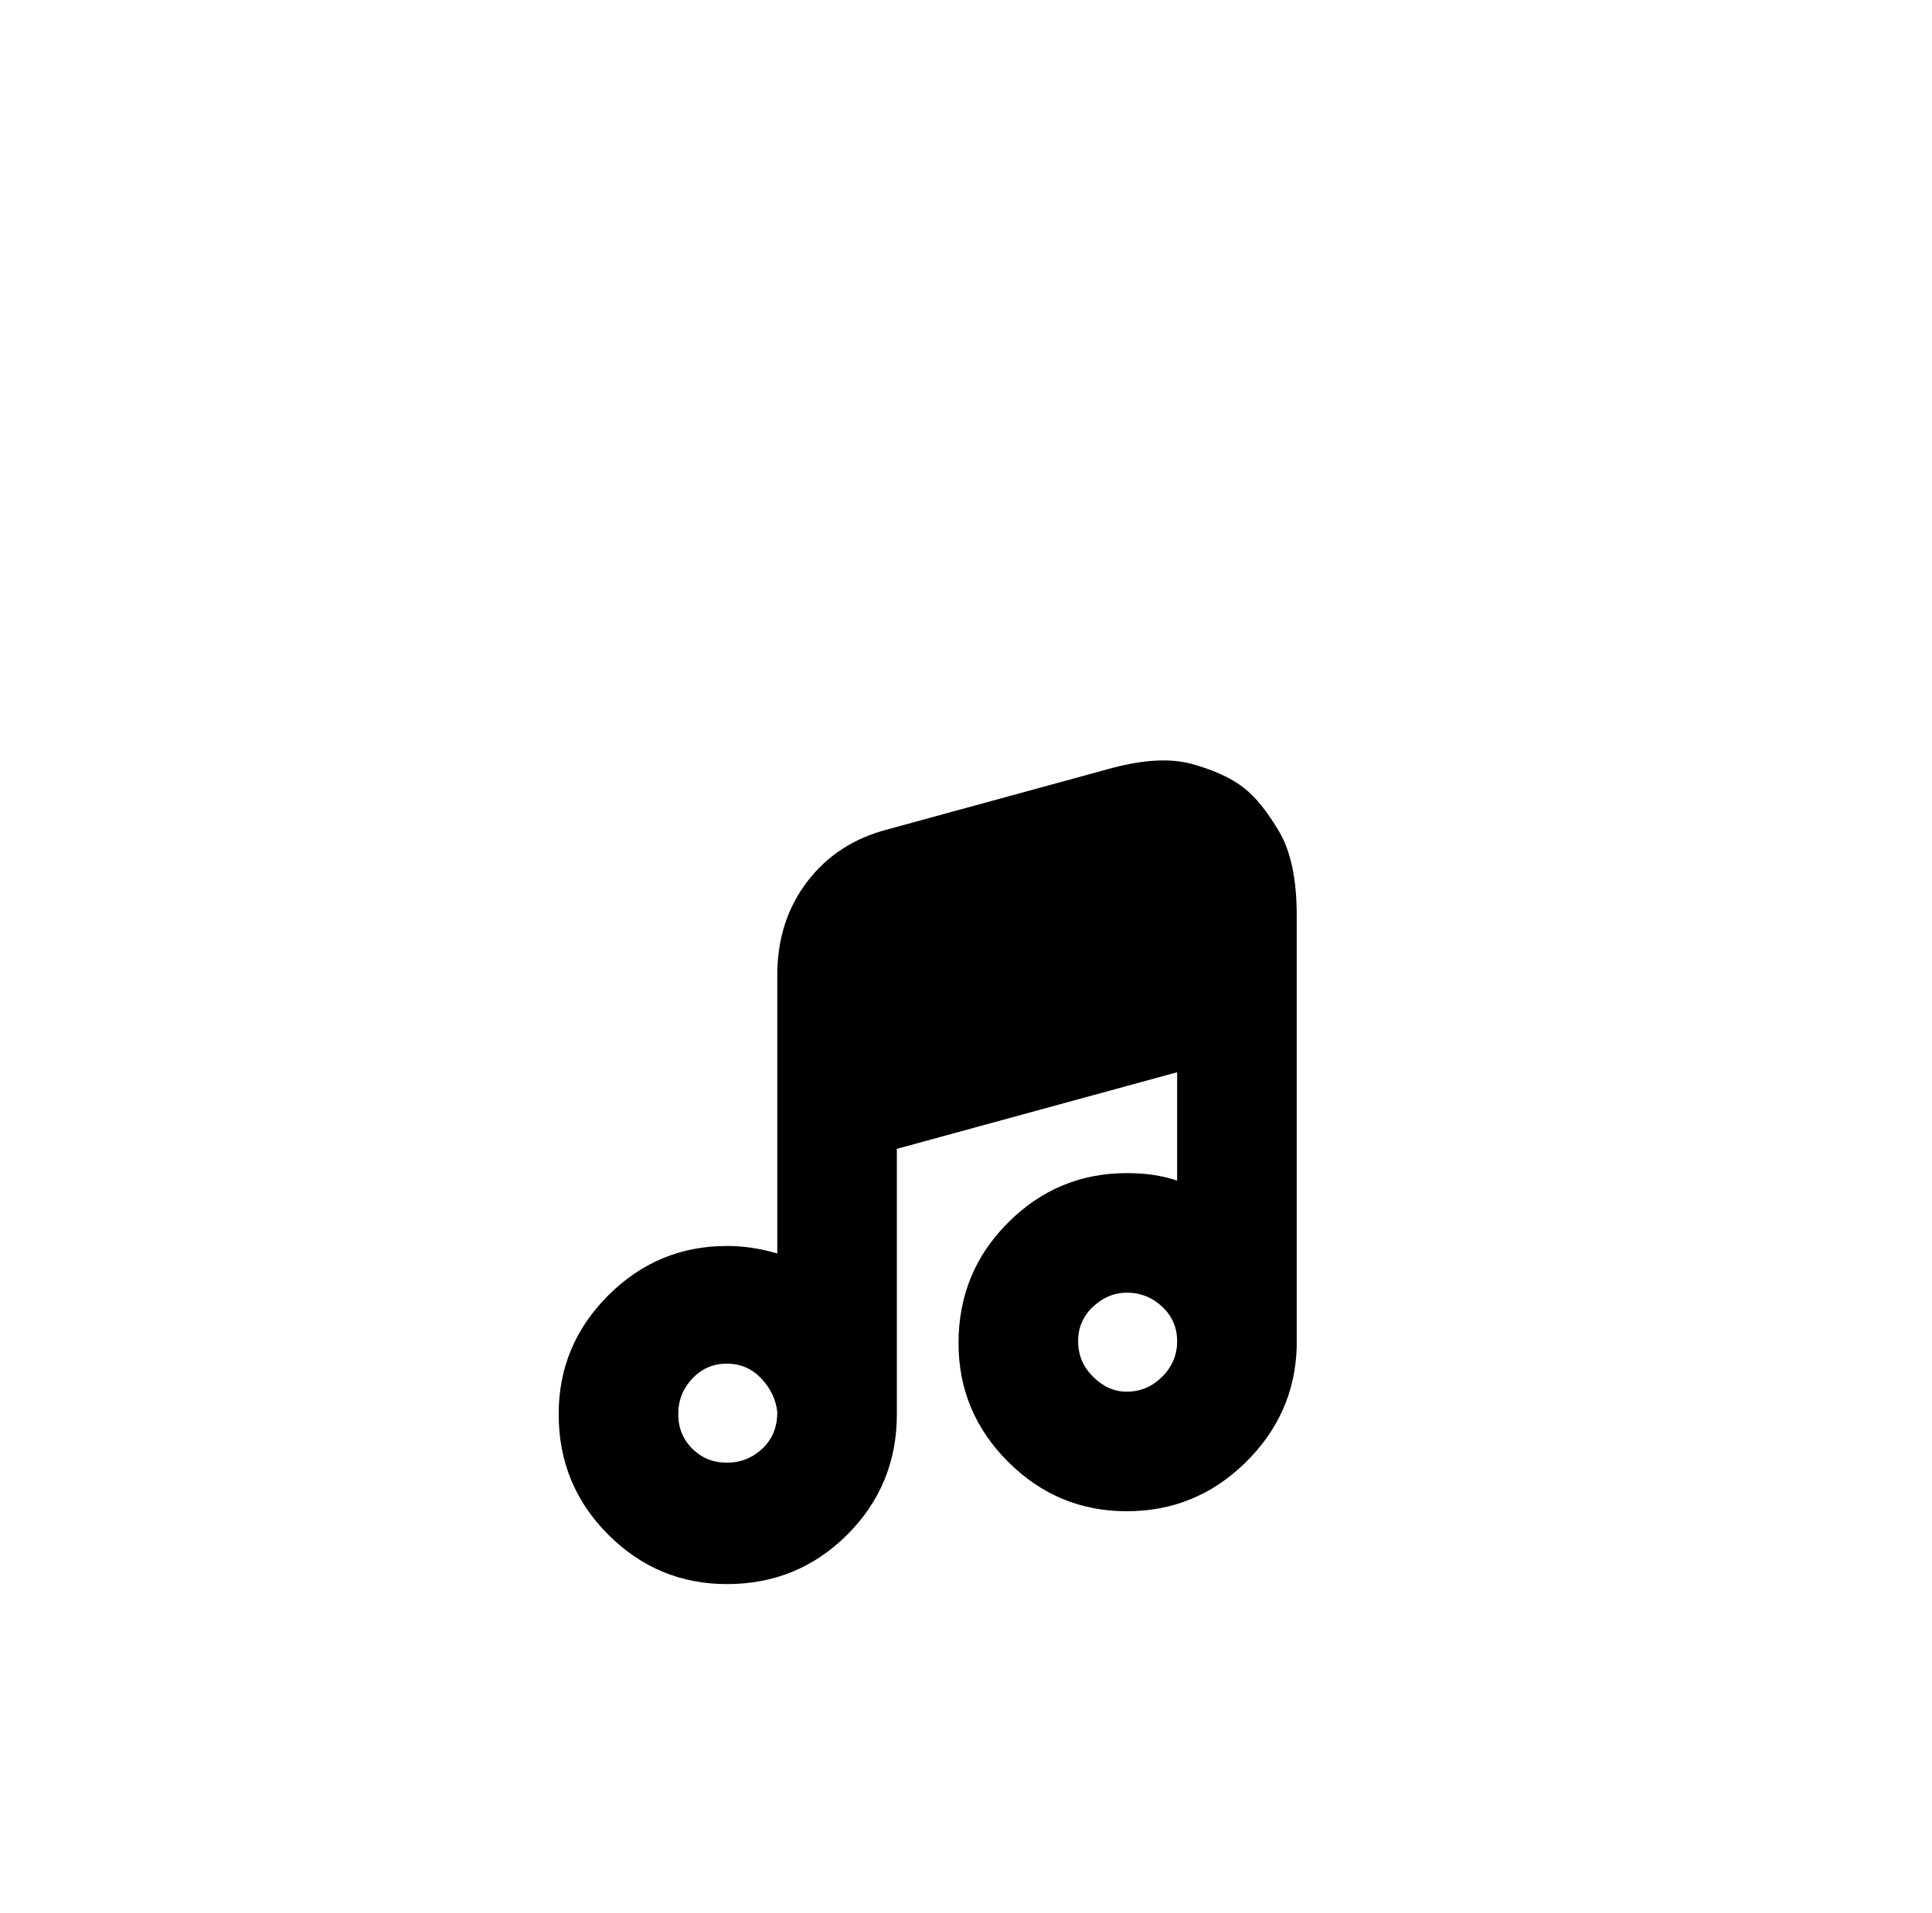
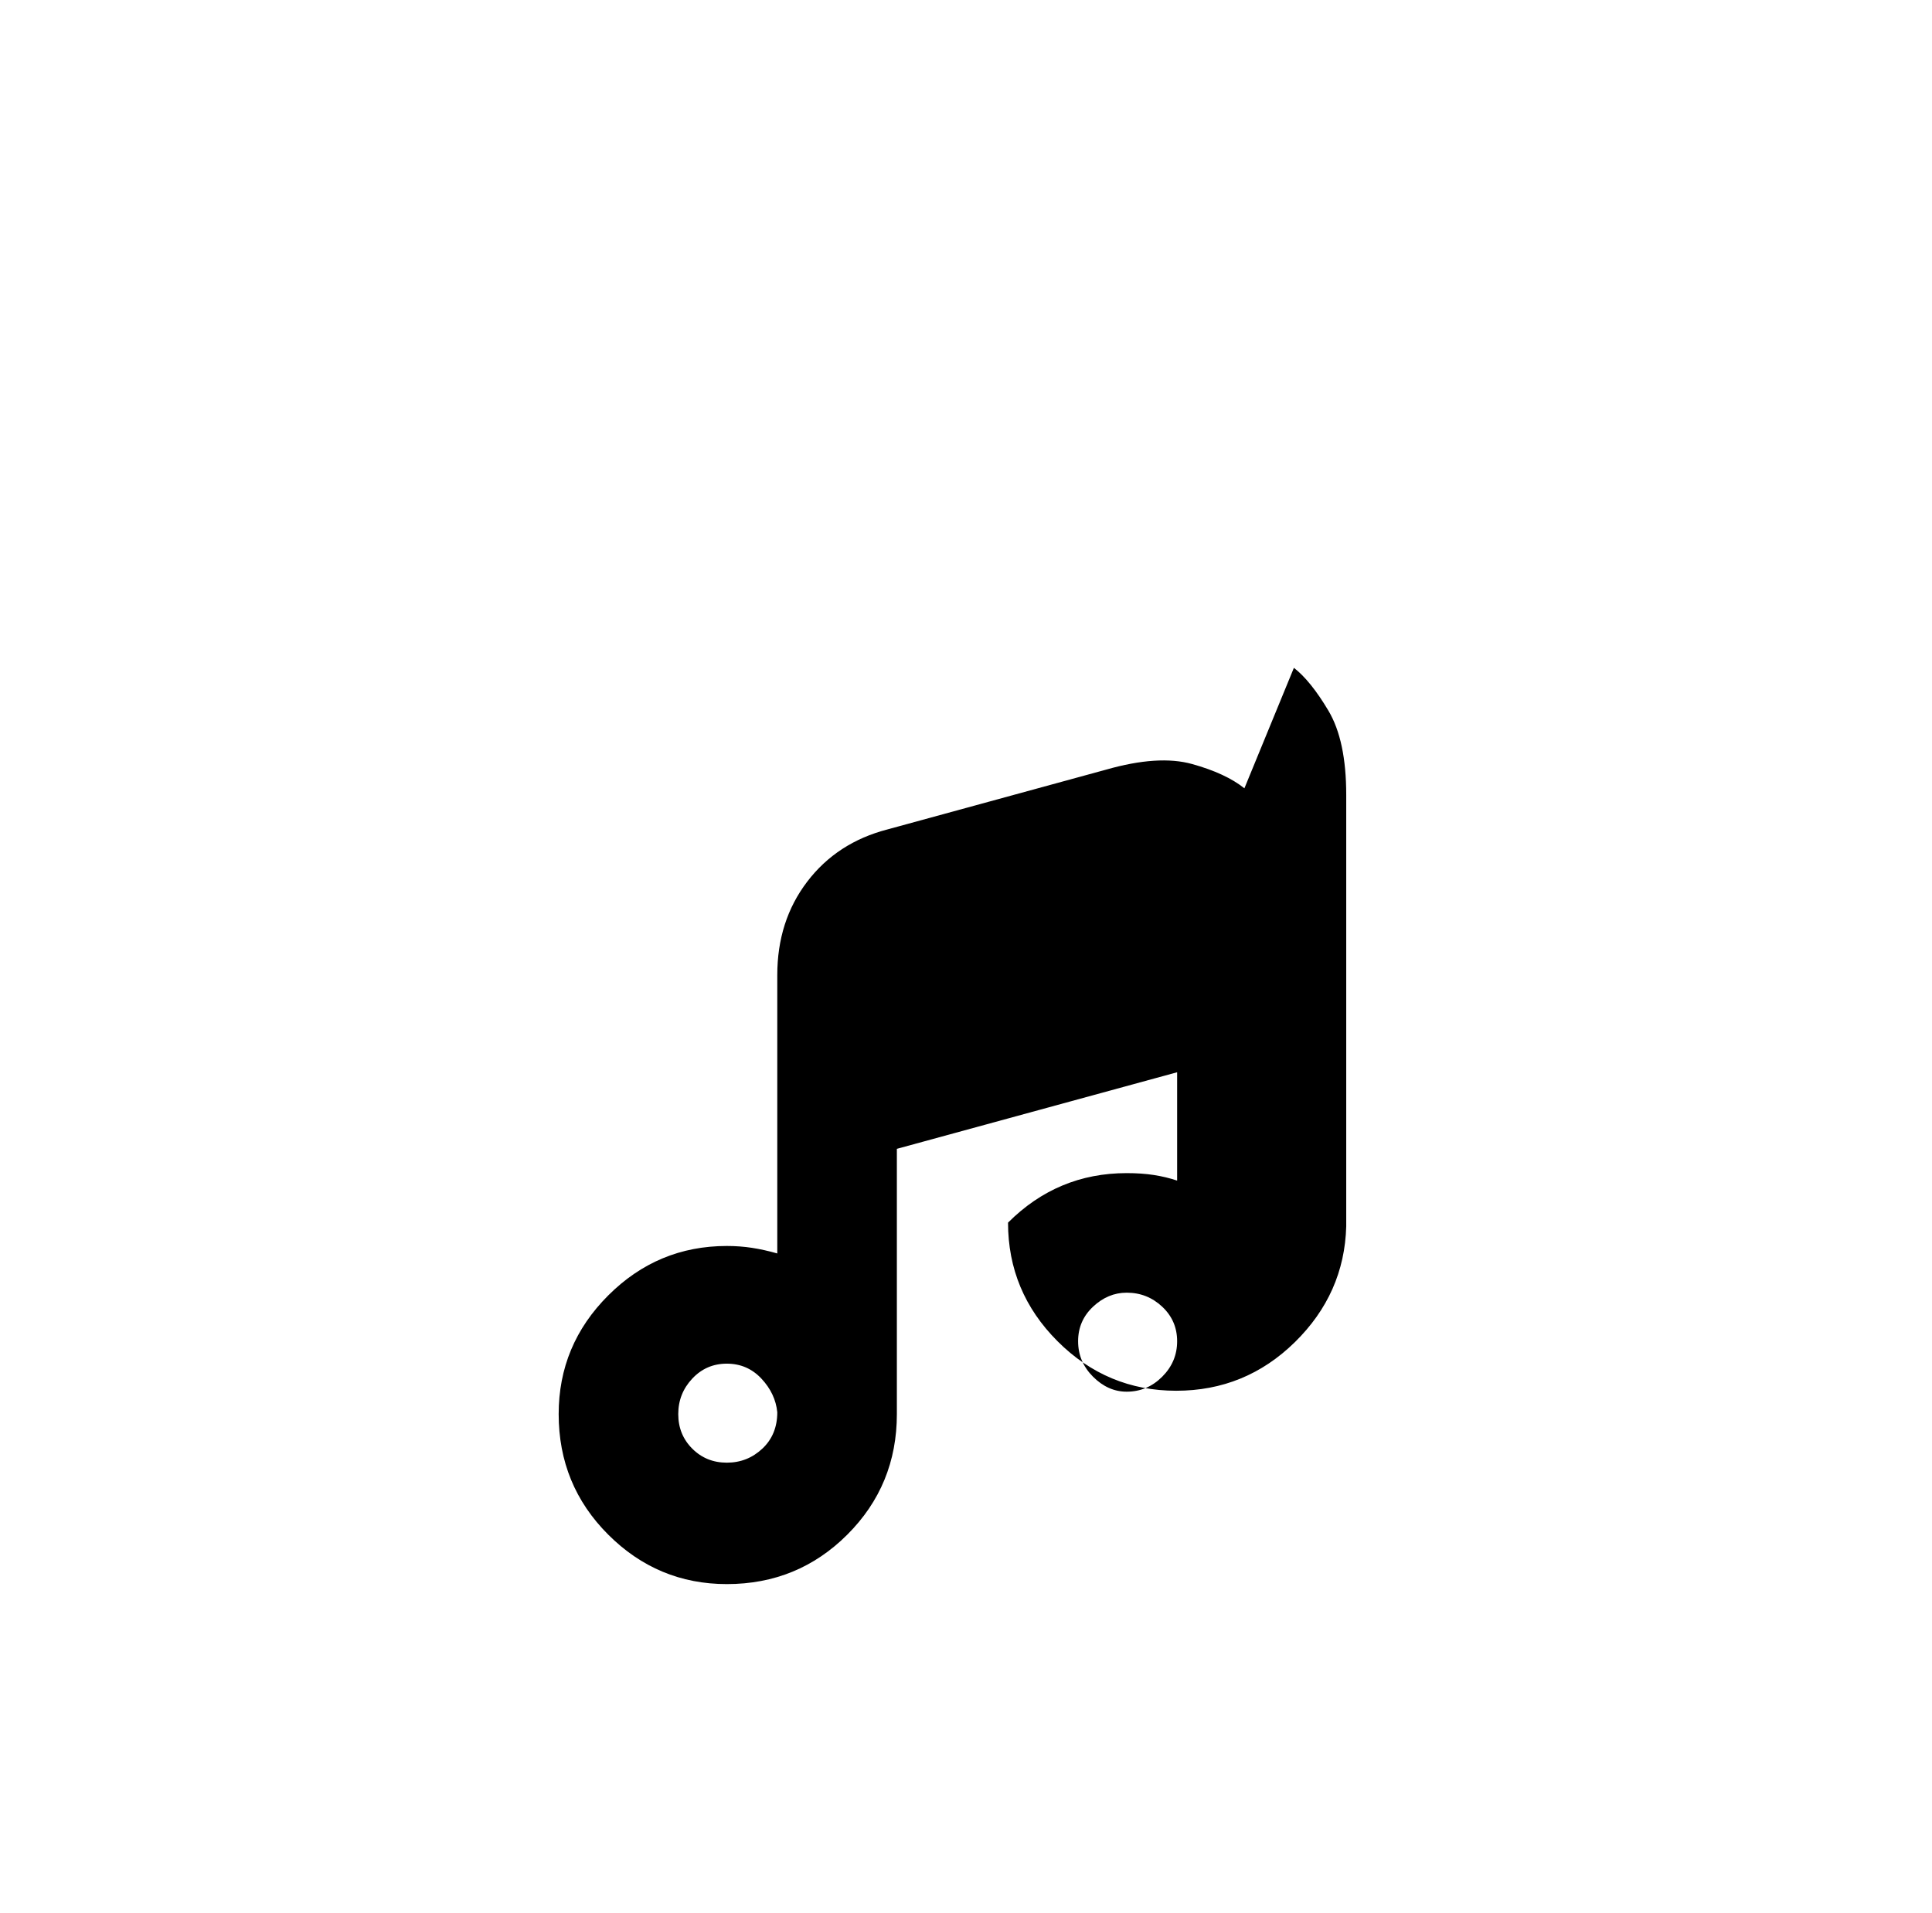
<svg xmlns="http://www.w3.org/2000/svg" version="1.1" viewBox="-10 0 1034 1024">
-   <path fill="currentColor" d="M656 422q-10 -8 -28 -13t-46 3l-117 32q-27 7 -43 28t-16 50v149q-7 -2 -13.5 -3t-13.5 -1q-37 0 -63.5 26.5t-26.5 63.5q0 38 26.5 64.5t63.5 26.5q38 0 64.5 -26.5t26.5 -64.5v-142l150 -41v58q-6 -2 -12.5 -3t-14.5 -1q-37 0 -63.5 26.5t-26.5 64.5q0 37 26.5 63.5 t63.5 26.5t63.5 -26t27.5 -62v-1.5v-0.5v-229q0 -29 -9.5 -45t-18.5 -23v0zM379 783q-11 0 -18.5 -7.5t-7.5 -18.5t7.5 -19t18.5 -8t18.5 8t8.5 18q0 12 -8 19.5t-19 7.5v0zM593 745q-10 0 -18 -8t-8 -19t8 -18.5t18 -7.5q11 0 19 7.5t8 18.5t-8 19t-19 8z" />
+   <path fill="currentColor" d="M656 422q-10 -8 -28 -13t-46 3l-117 32q-27 7 -43 28t-16 50v149q-7 -2 -13.5 -3t-13.5 -1q-37 0 -63.5 26.5t-26.5 63.5q0 38 26.5 64.5t63.5 26.5q38 0 64.5 -26.5t26.5 -64.5v-142l150 -41v58q-6 -2 -12.5 -3t-14.5 -1q-37 0 -63.5 26.5q0 37 26.5 63.5 t63.5 26.5t63.5 -26t27.5 -62v-1.5v-0.5v-229q0 -29 -9.5 -45t-18.5 -23v0zM379 783q-11 0 -18.5 -7.5t-7.5 -18.5t7.5 -19t18.5 -8t18.5 8t8.5 18q0 12 -8 19.5t-19 7.5v0zM593 745q-10 0 -18 -8t-8 -19t8 -18.5t18 -7.5q11 0 19 7.5t8 18.5t-8 19t-19 8z" />
</svg>